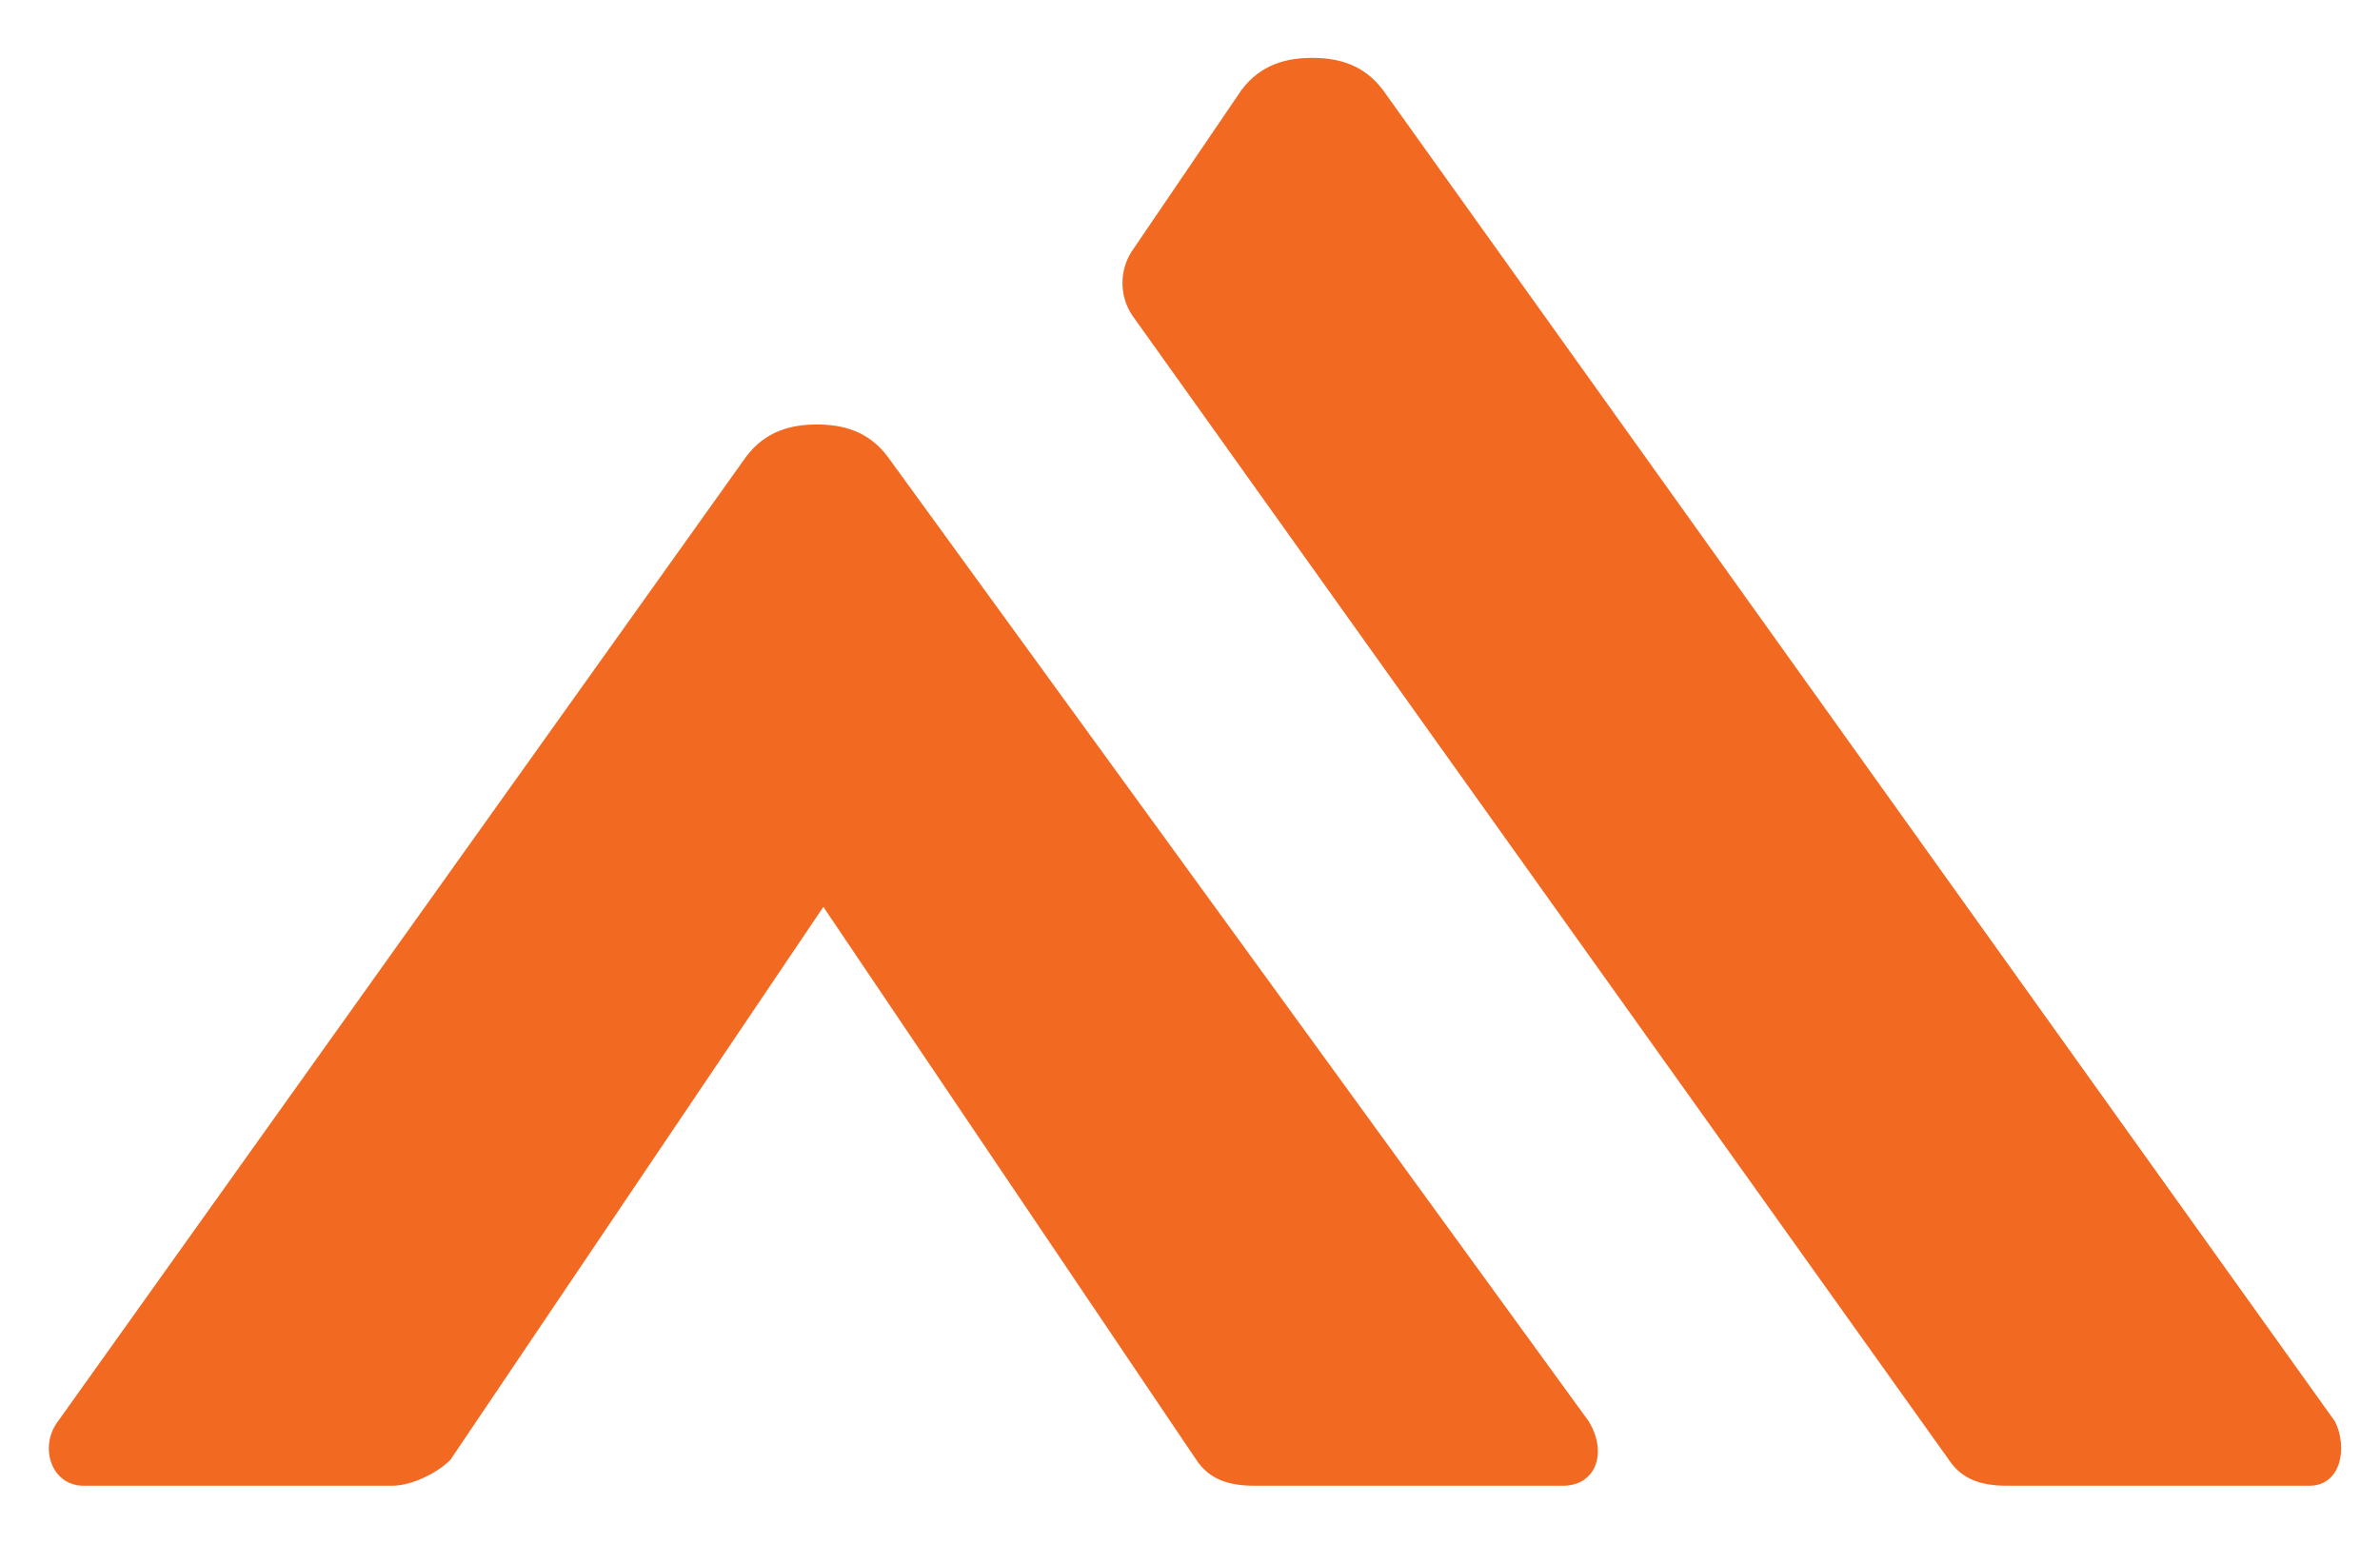
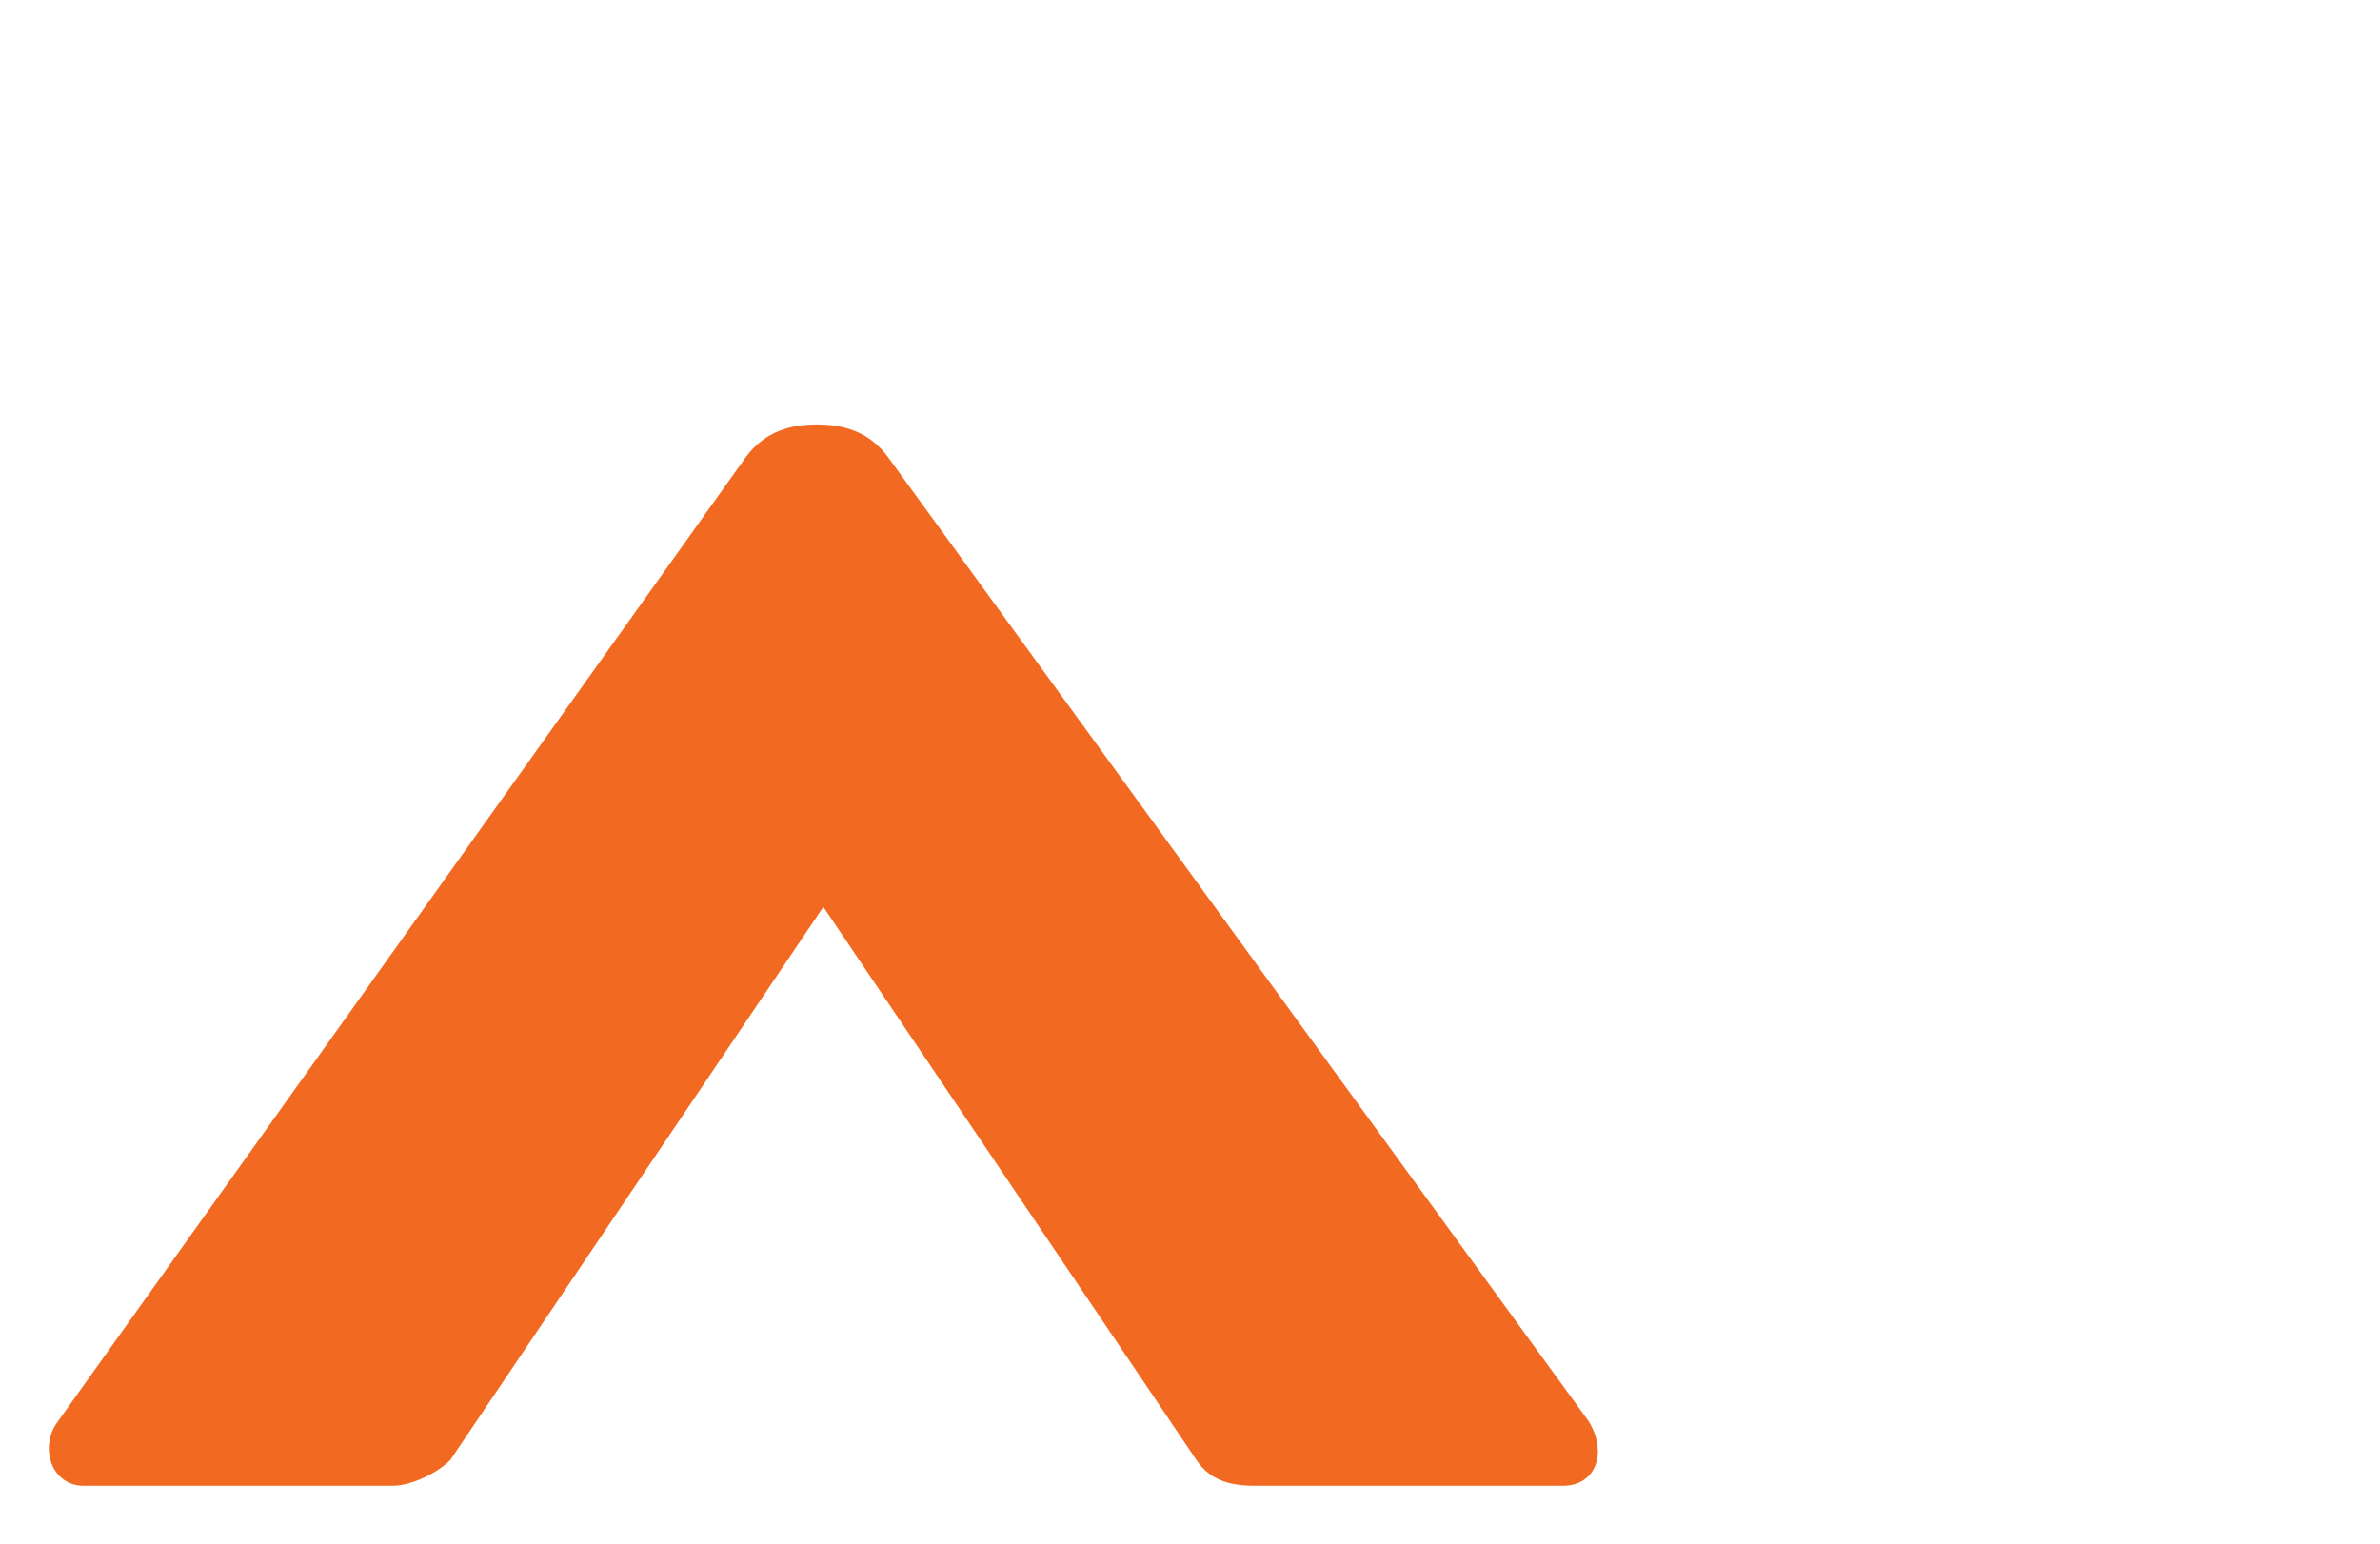
<svg xmlns="http://www.w3.org/2000/svg" version="1.2" baseProfile="tiny" id="Layer_1" x="0px" y="0px" viewBox="94 76 37 24" overflow="visible" xml:space="preserve">
  <g>
    <g>
      <path fill="#F26A21" d="M107.8,83.1c-0.3-0.4-0.7-0.5-1.1-0.5c-0.4,0-0.8,0.1-1.1,0.5l-10.7,15c-0.3,0.4-0.1,1,0.4,1h4.8    c0.3,0,0.7-0.2,0.9-0.4l5.8-8.6l5.8,8.6c0.2,0.3,0.5,0.4,0.9,0.4h4.8c0.5,0,0.7-0.5,0.4-1L107.8,83.1z" />
-       <path fill="#F26A21" d="M130.3,98.1l-14.8-20.7c-0.3-0.4-0.7-0.5-1.1-0.5c-0.4,0-0.8,0.1-1.1,0.5l-1.7,2.5c-0.2,0.3-0.2,0.7,0,1    l12.7,17.8c0.2,0.3,0.5,0.4,0.9,0.4h4.7C130.4,99.1,130.5,98.5,130.3,98.1z" />
    </g>
  </g>
</svg>